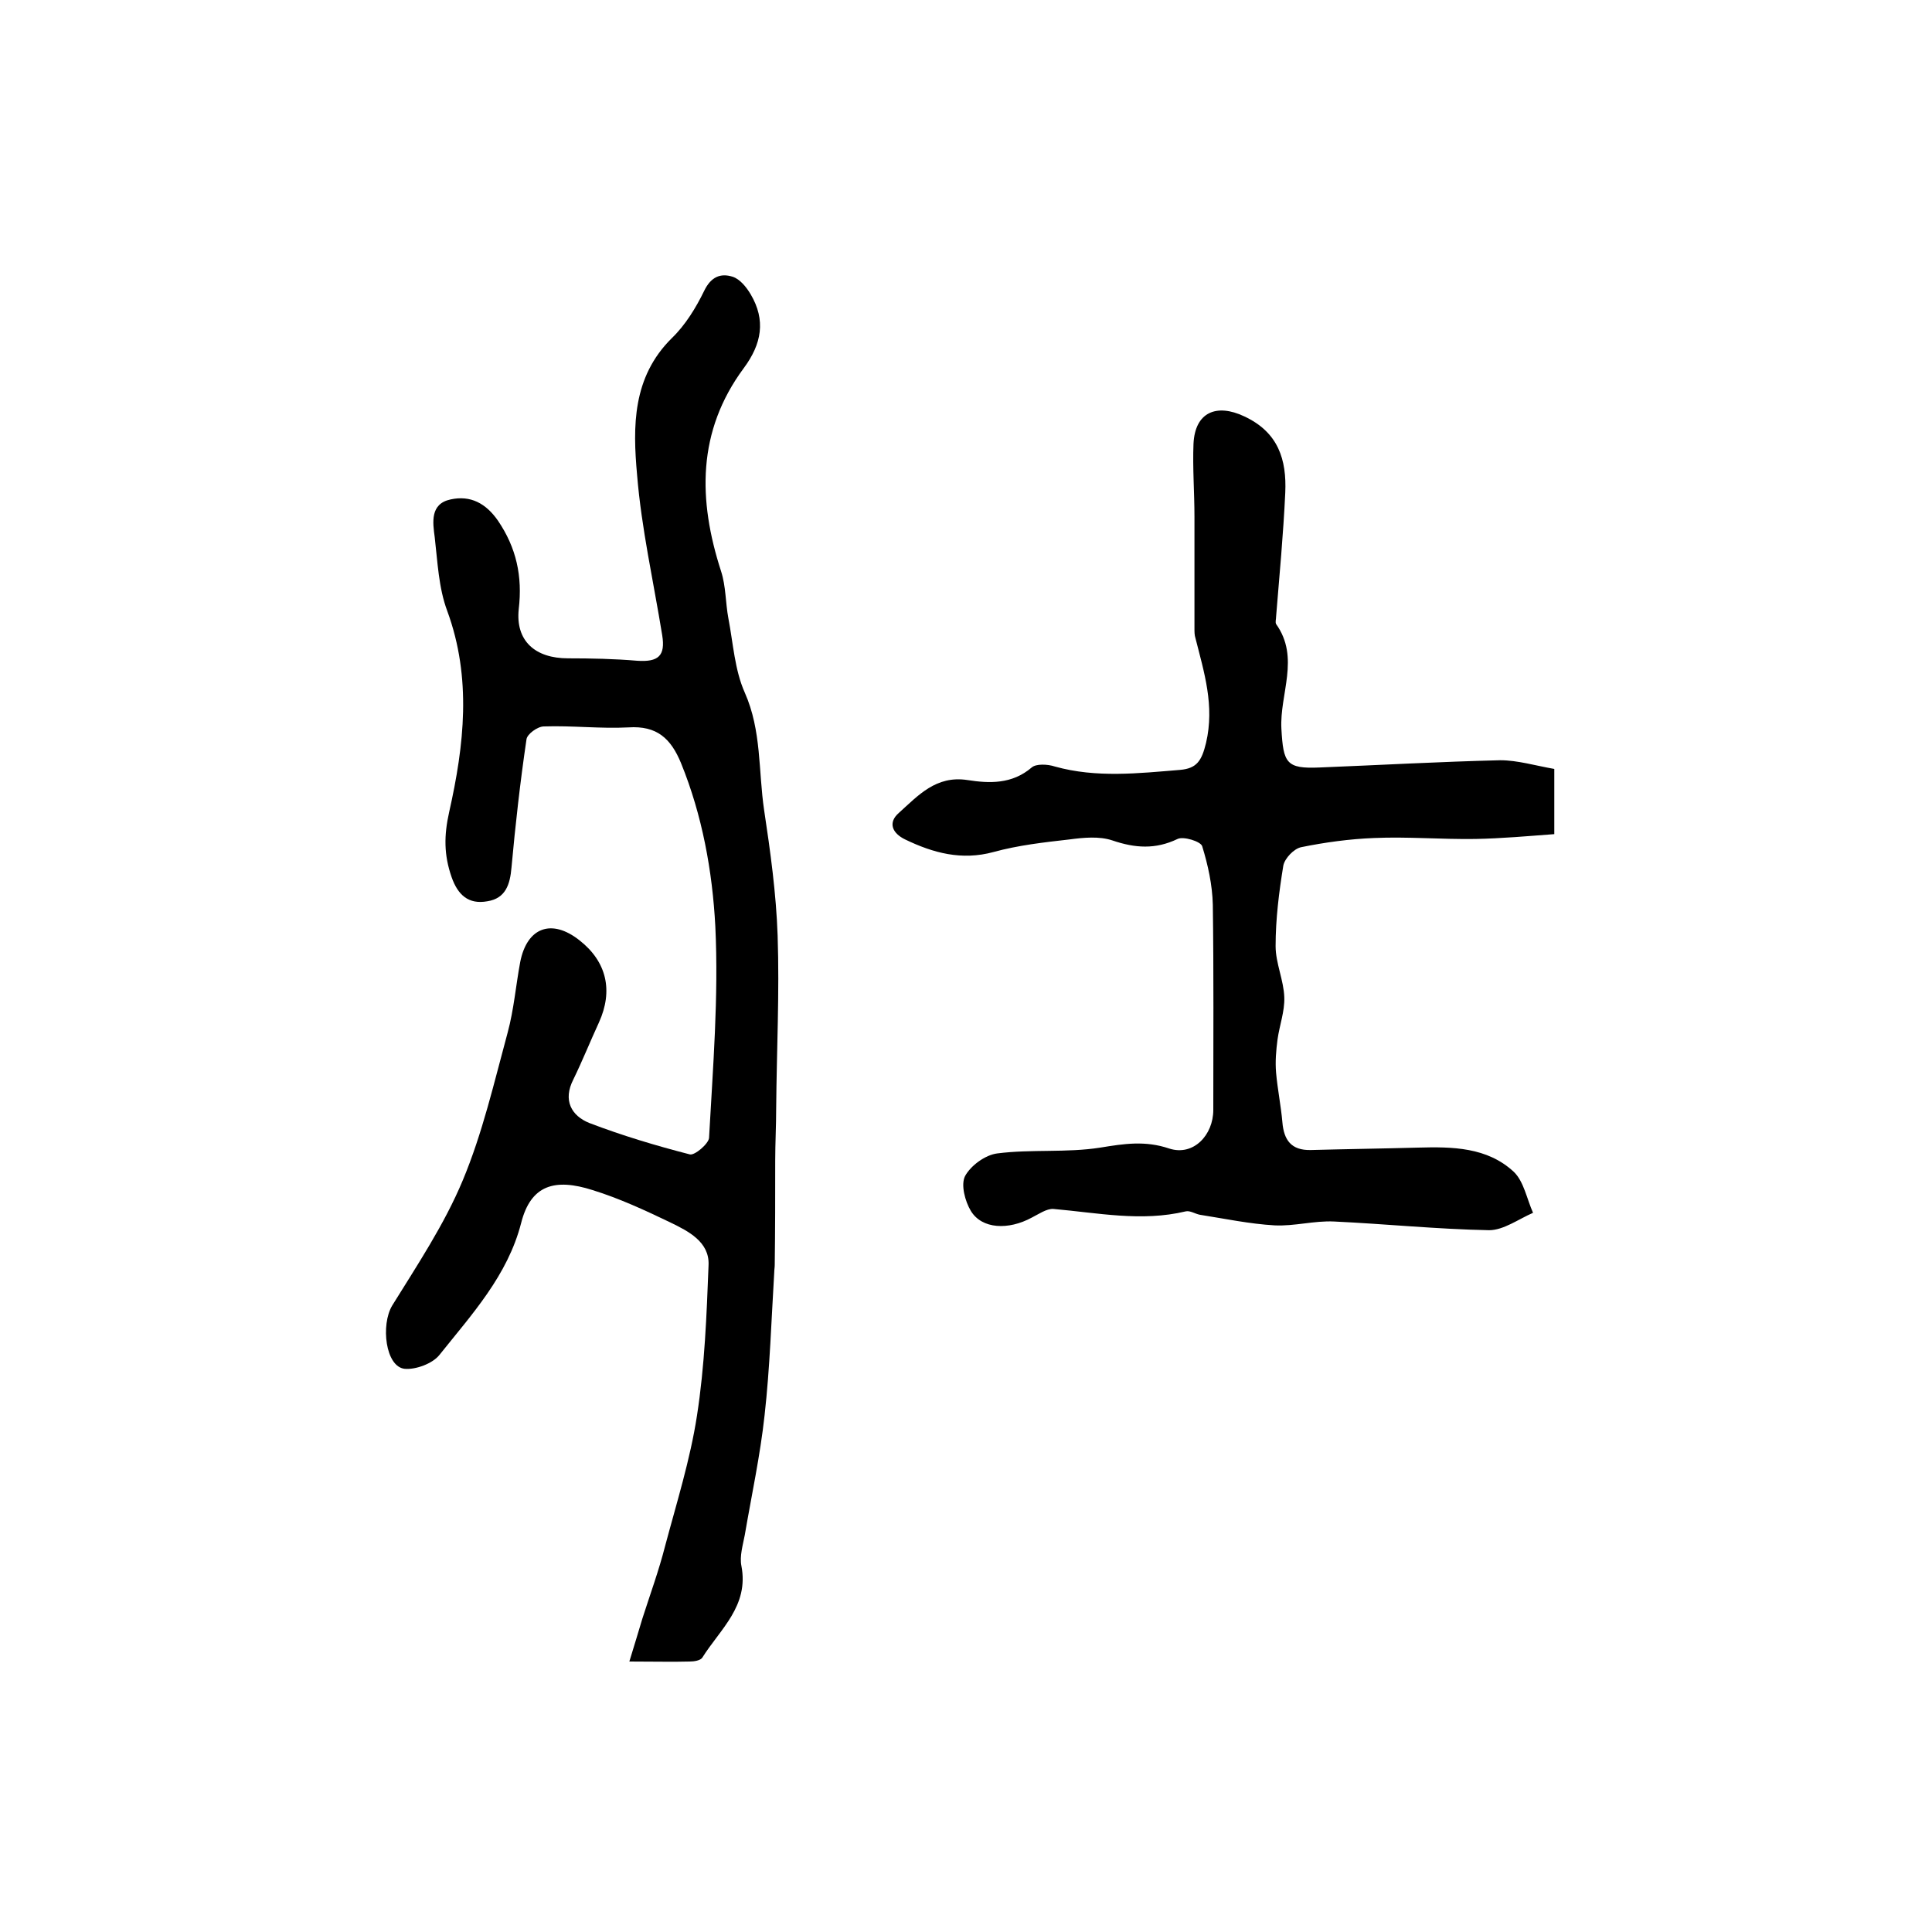
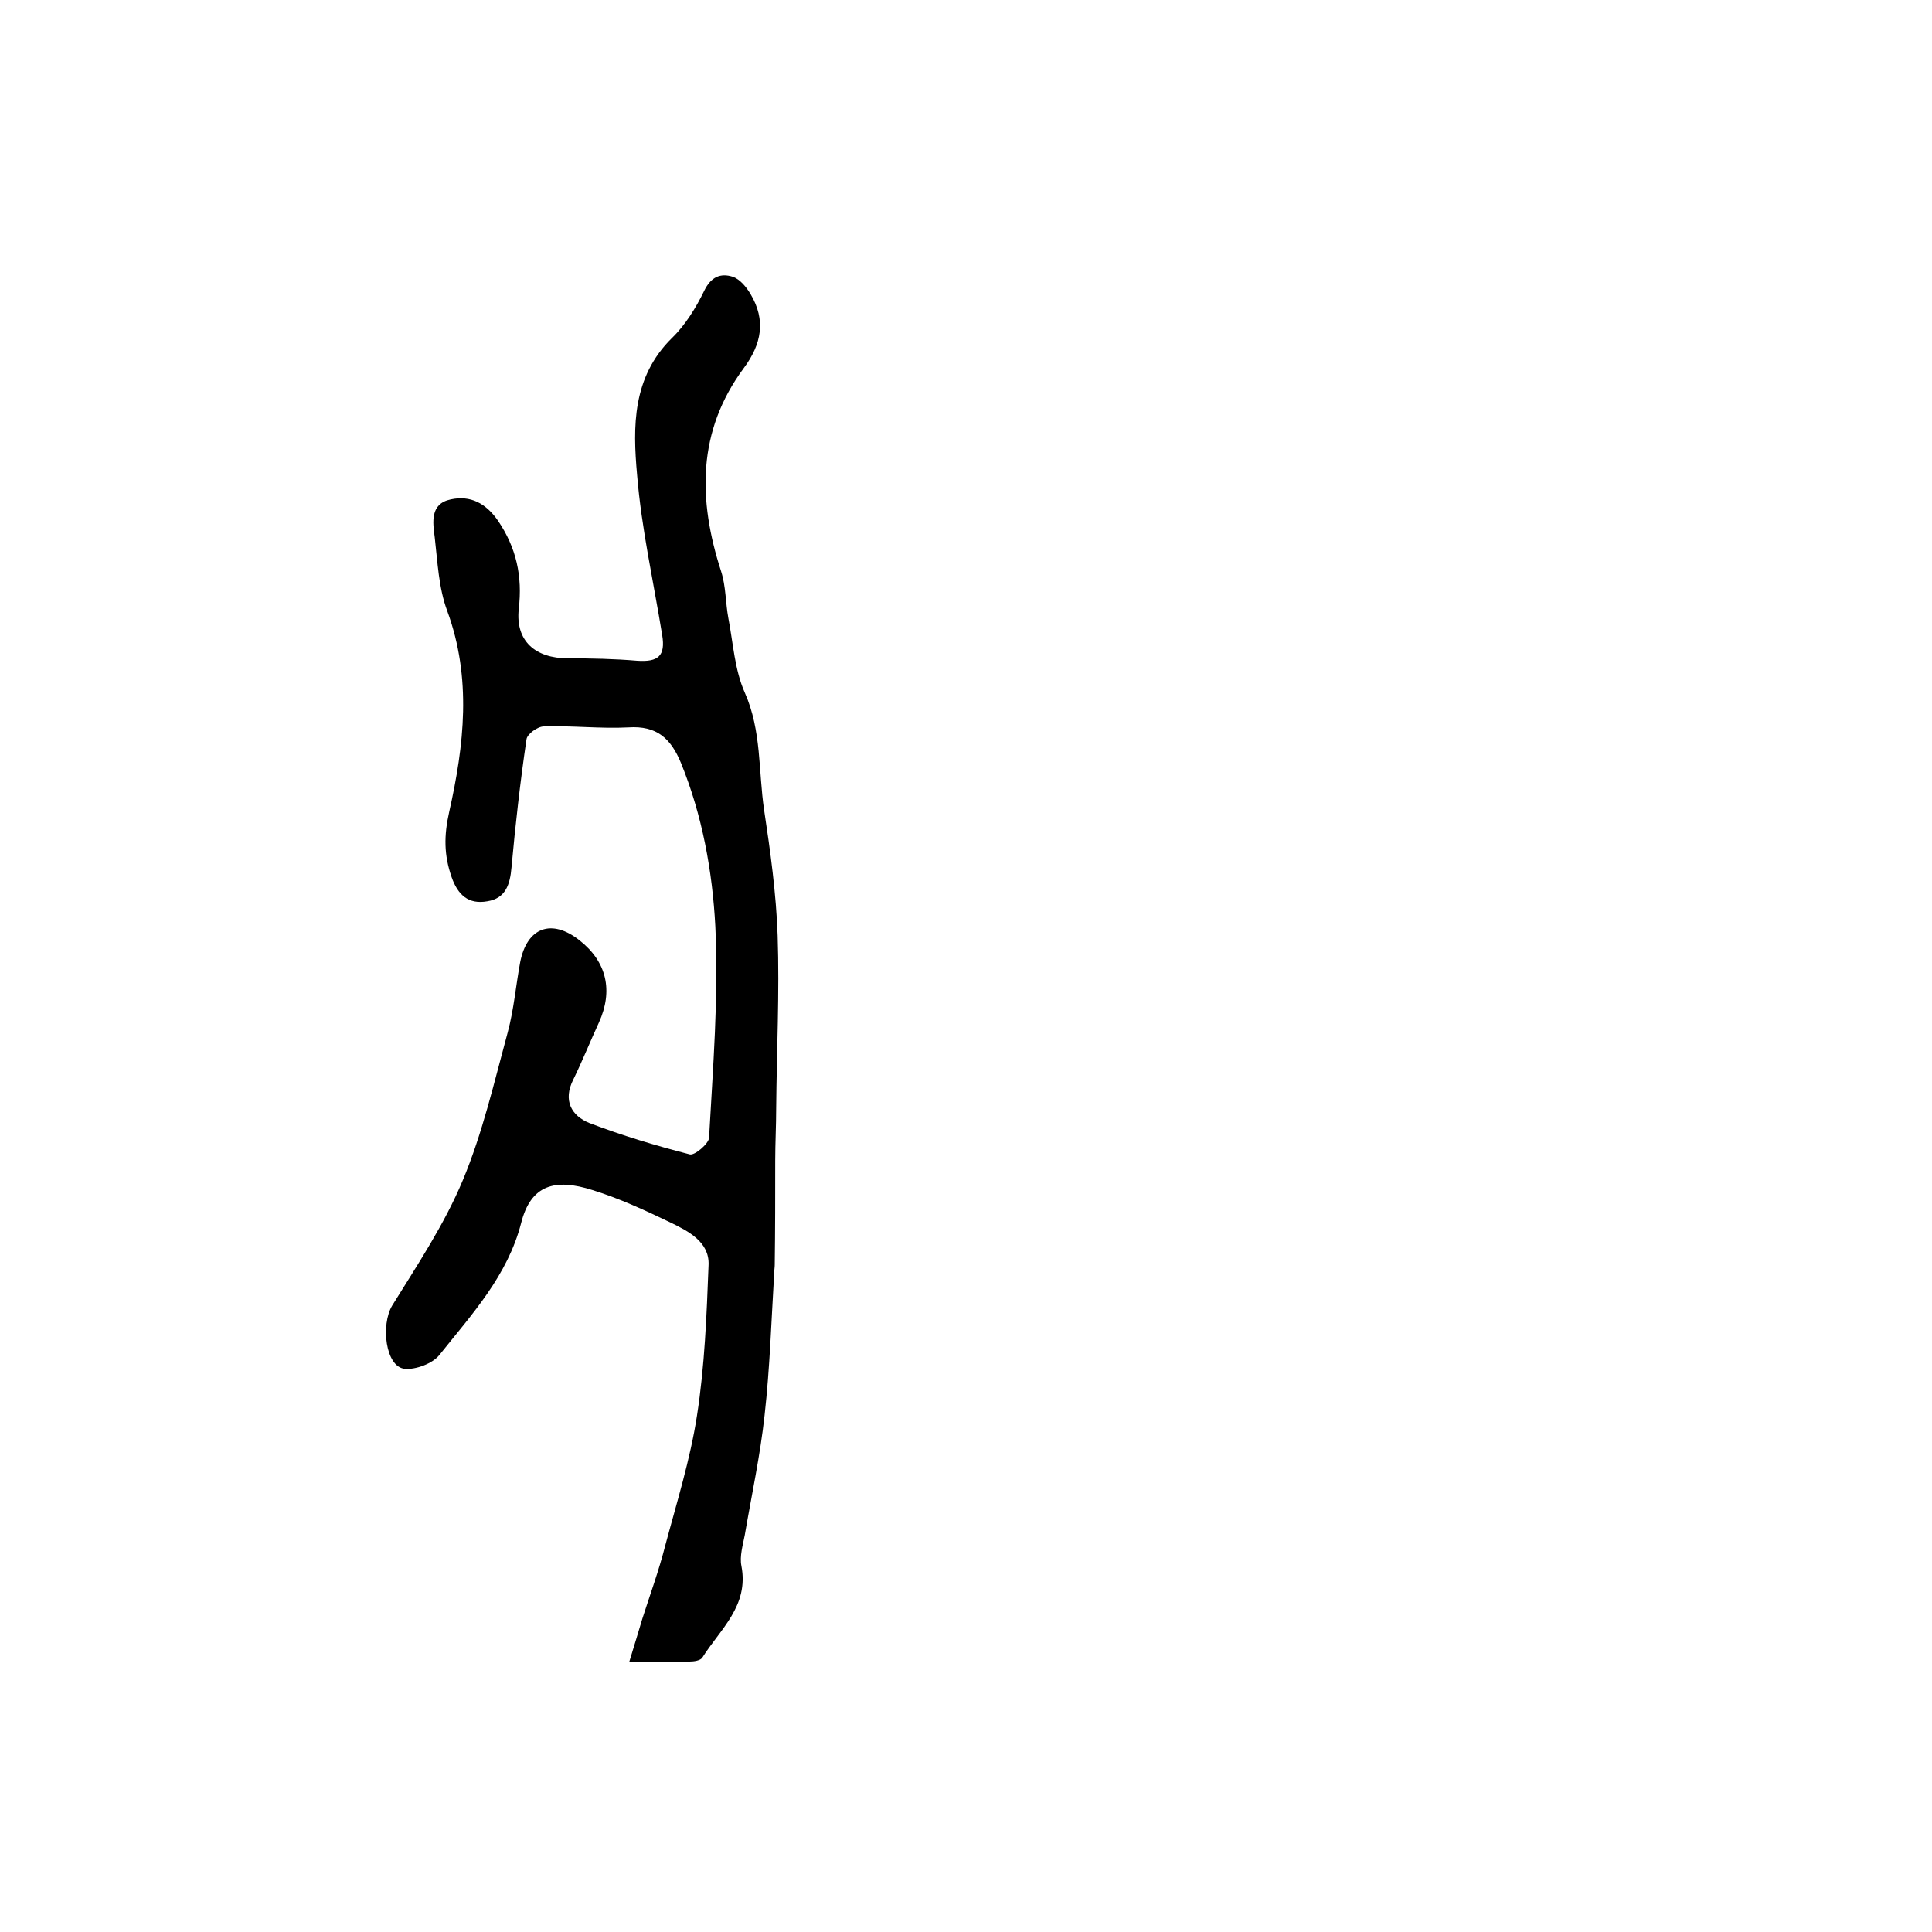
<svg xmlns="http://www.w3.org/2000/svg" version="1.1" id="图层_1" x="0px" y="0px" viewBox="0 0 400 400" style="enable-background:new 0 0 400 400;" xml:space="preserve">
  <style type="text/css">
	.st0{fill:#FFFFFF;}
</style>
  <g>
    <path d="M130.3,344c1.1-3.6,1.9-6.2,2.7-8.9c1.6-5,3.4-9.9,4.7-15c2.4-9,5.2-17.9,6.6-27c1.6-10.3,2-20.8,2.4-31.2   c0.2-4.8-4.2-7-7.9-8.8c-5.2-2.5-10.6-5-16.1-6.7c-7.8-2.5-12.8-1.1-14.8,6.8c-2.8,10.9-10.2,18.9-16.9,27.3   c-1.4,1.8-4.9,3.1-7.2,2.9c-4-0.4-5-9.1-2.6-13.1c5.2-8.4,10.8-16.8,14.6-25.9c4.1-9.8,6.5-20.3,9.3-30.6c1.3-4.8,1.7-9.8,2.6-14.6   c1.4-7.2,6.5-9.1,12.3-4.5c5.6,4.4,7,10.4,4,17c-1.8,3.9-3.4,7.9-5.3,11.8c-2.2,4.3-0.4,7.5,3.3,9c6.8,2.6,13.8,4.7,20.8,6.5   c1,0.3,3.9-2.2,4-3.4c0.8-14.6,2-29.2,1.3-43.8c-0.6-11.4-2.7-23-7.1-33.8c-2.1-5.1-5-7.8-10.9-7.4c-5.8,0.3-11.6-0.4-17.5-0.2   c-1.3,0-3.5,1.6-3.6,2.7c-1.3,8.8-2.3,17.7-3.1,26.5c-0.3,3.5-1.2,6.4-5,7c-3.9,0.7-6.1-1.3-7.4-5c-1.6-4.6-1.6-8.6-0.5-13.5   c3.1-13.8,4.7-27.7-0.4-41.6c-1.8-4.8-2-10.2-2.6-15.3c-0.4-3-1-6.9,3.3-7.8c4.1-0.9,7.3,0.8,9.8,4.4c3.8,5.6,5.1,11.5,4.3,18.3   c-0.7,6.6,3.4,10.2,10.2,10.2c4.8,0,9.6,0.1,14.3,0.5c4.4,0.3,5.9-1,5.2-5.3c-1.8-11.1-4.3-22.1-5.2-33.2c-0.9-10-1-20.2,7.2-28.3   c2.8-2.7,5-6.3,6.7-9.8c1.4-2.9,3.4-3.7,5.9-2.9c1.5,0.5,2.8,2.1,3.7,3.6c3.2,5.4,2.3,10.3-1.4,15.3c-9.7,13.1-9.5,27.3-4.7,42.1   c1,3.1,0.9,6.5,1.5,9.7c1,5.2,1.3,10.7,3.4,15.4c3.5,7.9,2.8,16.2,4,24.3c1.3,8.6,2.5,17.3,2.8,26c0.4,11.9-0.2,23.8-0.3,35.7   c0,3.6-0.2,7.3-0.2,10.9c0,7.2,0,14.4-0.1,21.6c0,0.5-0.1,1-0.1,1.5c-0.6,9.9-0.9,19.8-2,29.6c-0.9,8.3-2.7,16.6-4.1,24.8   c-0.4,2.1-1.1,4.4-0.7,6.4c1.6,8.3-4.4,13.1-8.1,19c-0.4,0.6-1.7,0.8-2.6,0.8C139.2,344.1,135.7,344,130.3,344z" />
-     <path d="M321.8,159.2c0,4.5,0,8.4,0,13.5c-5.4,0.4-10.9,0.9-16.4,1c-7,0.1-14-0.5-20.9-0.2c-5.1,0.2-10.2,0.9-15.1,1.9   c-1.5,0.3-3.4,2.3-3.7,3.8c-0.9,5.5-1.6,11.1-1.6,16.7c0,3.5,1.7,7.1,1.8,10.6c0.1,2.9-1,5.8-1.4,8.7c-0.3,2.3-0.5,4.6-0.3,6.9   c0.3,3.4,1,6.8,1.3,10.2c0.3,3.7,1.8,5.9,5.9,5.8c7.4-0.2,14.8-0.3,22.2-0.5c7.1-0.2,14.3-0.1,19.8,5c2.1,2,2.7,5.6,4,8.5   c-3,1.3-6.1,3.6-9.1,3.6c-10.7-0.2-21.4-1.3-32.1-1.8c-4.1-0.2-8.2,1-12.3,0.8c-5.2-0.3-10.4-1.4-15.5-2.2c-1-0.2-2-0.9-2.9-0.7   c-9.2,2.2-18.2,0.3-27.4-0.5c-1.4-0.1-3.1,1.1-4.5,1.8c-4.8,2.6-10.3,2.4-12.6-1.4c-1.2-2-2.1-5.4-1.2-7.2c1.2-2.2,4.2-4.4,6.7-4.7   c7-0.9,14.3-0.1,21.3-1.2c4.9-0.8,9.3-1.5,14.3,0.2c5,1.6,9.1-2.8,9.1-8c0-14.2,0.1-28.3-0.1-42.5c-0.1-4.1-1-8.2-2.2-12.1   c-0.3-1-3.9-2.1-5.1-1.5c-4.6,2.2-8.8,1.9-13.5,0.3c-2.7-0.9-5.9-0.6-8.9-0.2c-5.3,0.6-10.6,1.2-15.7,2.6   c-6.6,1.8-12.5,0.2-18.3-2.6c-2.7-1.3-3.6-3.5-1.3-5.5c4-3.6,7.7-7.8,14.2-6.8c4.5,0.7,9.2,0.9,13.3-2.6c0.9-0.8,3.3-0.7,4.8-0.2   c8.6,2.4,17.3,1.4,25.9,0.7c3.5-0.3,4.5-1.9,5.4-5.6c1.8-7.7-0.4-14.6-2.2-21.7c-0.2-0.6-0.2-1.3-0.2-2c0-7.7,0-15.4,0-23.1   c0-5-0.4-10.1-0.2-15.1c0.3-6.6,4.8-8.4,10.5-5.7c7.1,3.3,8.8,9,8.5,15.8c-0.4,8.6-1.2,17.1-1.9,25.7c0,0.5-0.2,1.1,0,1.5   c5,7,0.7,14.5,1.1,21.7c0.4,7.1,1,8.3,7.9,8c12.5-0.5,24.9-1.2,37.4-1.5C314.2,157.4,317.8,158.5,321.8,159.2z" />
  </g>
</svg>